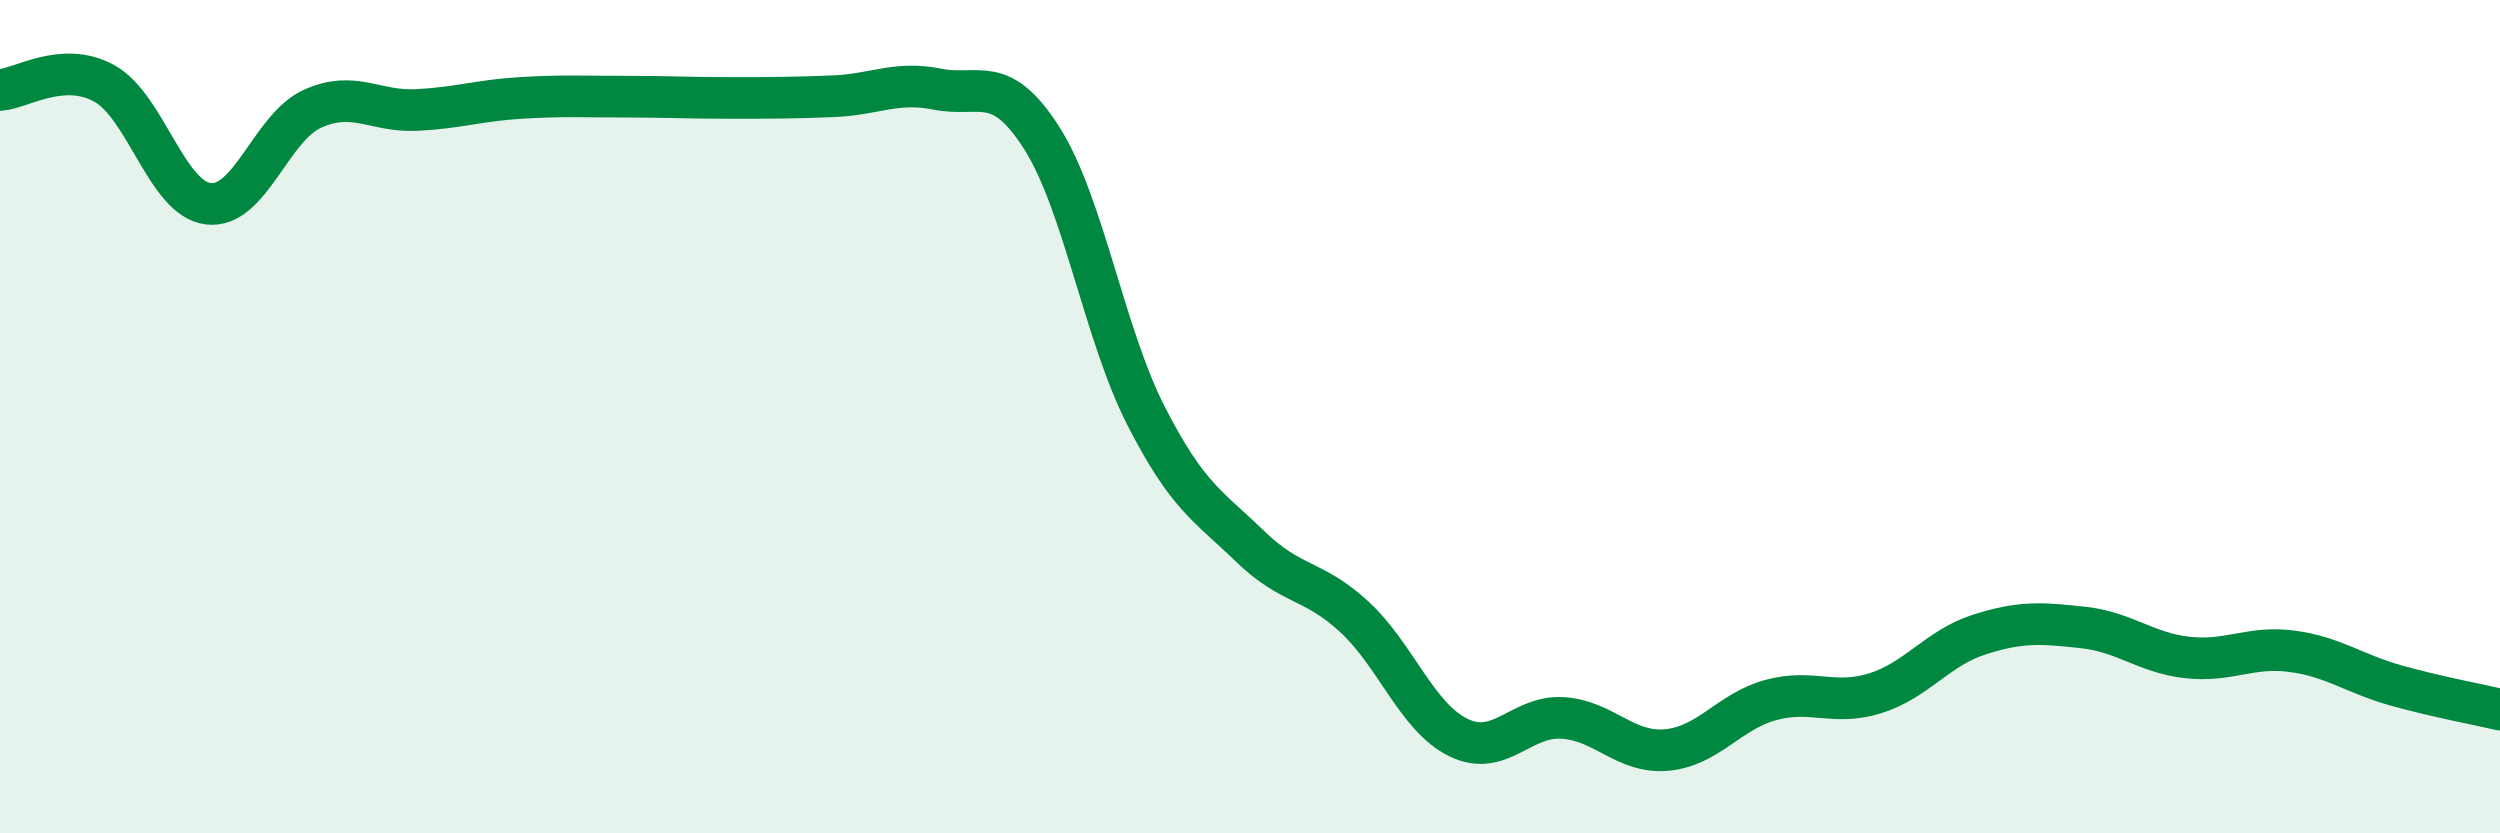
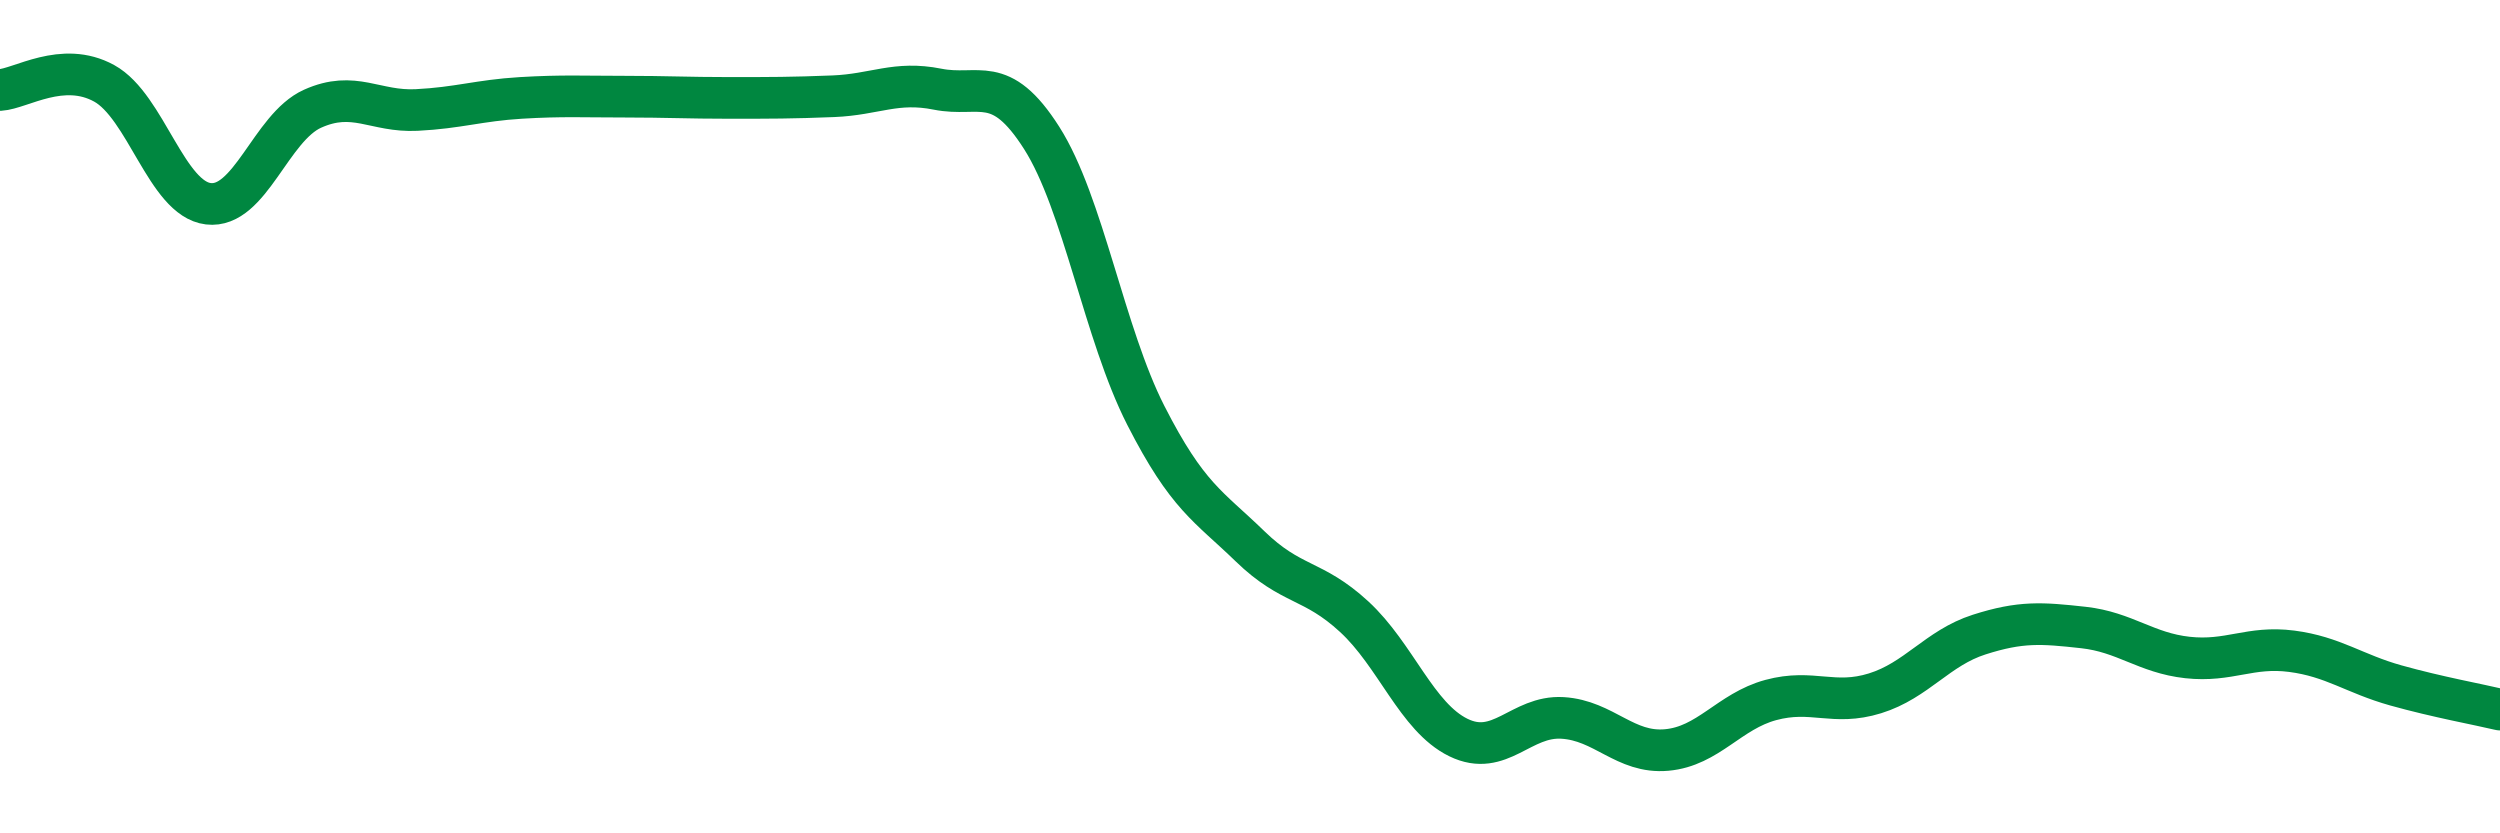
<svg xmlns="http://www.w3.org/2000/svg" width="60" height="20" viewBox="0 0 60 20">
-   <path d="M 0,2.16 C 0.5,2.13 1.5,1.45 2.5,2 C 3.5,2.55 4,4.77 5,4.89 C 6,5.01 6.5,3.06 7.5,2.61 C 8.5,2.16 9,2.69 10,2.64 C 11,2.59 11.5,2.41 12.5,2.35 C 13.5,2.29 14,2.32 15,2.32 C 16,2.32 16.5,2.35 17.5,2.35 C 18.5,2.35 19,2.35 20,2.31 C 21,2.27 21.5,1.94 22.5,2.14 C 23.5,2.34 24,1.74 25,3.31 C 26,4.88 26.5,8.01 27.5,9.97 C 28.5,11.93 29,12.14 30,13.11 C 31,14.08 31.5,13.88 32.5,14.8 C 33.5,15.72 34,17.21 35,17.7 C 36,18.19 36.5,17.17 37.5,17.23 C 38.5,17.29 39,18.09 40,18 C 41,17.91 41.5,17.07 42.5,16.8 C 43.5,16.53 44,16.95 45,16.64 C 46,16.33 46.5,15.55 47.5,15.23 C 48.5,14.91 49,14.95 50,15.06 C 51,15.17 51.5,15.67 52.5,15.78 C 53.5,15.89 54,15.5 55,15.63 C 56,15.76 56.5,16.17 57.5,16.45 C 58.5,16.73 59.5,16.91 60,17.03L60 20L0 20Z" fill="#008740" opacity="0.1" stroke-linecap="round" stroke-linejoin="round" />
  <path d="M 0,2.16 C 0.5,2.13 1.5,1.45 2.5,2 C 3.5,2.55 4,4.77 5,4.89 C 6,5.01 6.5,3.06 7.5,2.61 C 8.5,2.16 9,2.69 10,2.64 C 11,2.59 11.5,2.41 12.5,2.35 C 13.5,2.29 14,2.32 15,2.32 C 16,2.32 16.5,2.35 17.5,2.35 C 18.5,2.35 19,2.35 20,2.31 C 21,2.27 21.5,1.94 22.5,2.14 C 23.5,2.34 24,1.74 25,3.31 C 26,4.88 26.5,8.01 27.5,9.97 C 28.5,11.93 29,12.14 30,13.11 C 31,14.08 31.5,13.88 32.5,14.8 C 33.5,15.72 34,17.21 35,17.7 C 36,18.19 36.5,17.17 37.5,17.23 C 38.5,17.29 39,18.09 40,18 C 41,17.91 41.5,17.07 42.5,16.8 C 43.5,16.53 44,16.95 45,16.64 C 46,16.33 46.5,15.55 47.5,15.23 C 48.5,14.91 49,14.95 50,15.06 C 51,15.17 51.5,15.67 52.5,15.78 C 53.5,15.89 54,15.5 55,15.63 C 56,15.76 56.5,16.17 57.5,16.45 C 58.5,16.73 59.5,16.91 60,17.03" stroke="#008740" stroke-width="1" fill="none" stroke-linecap="round" stroke-linejoin="round" />
</svg>